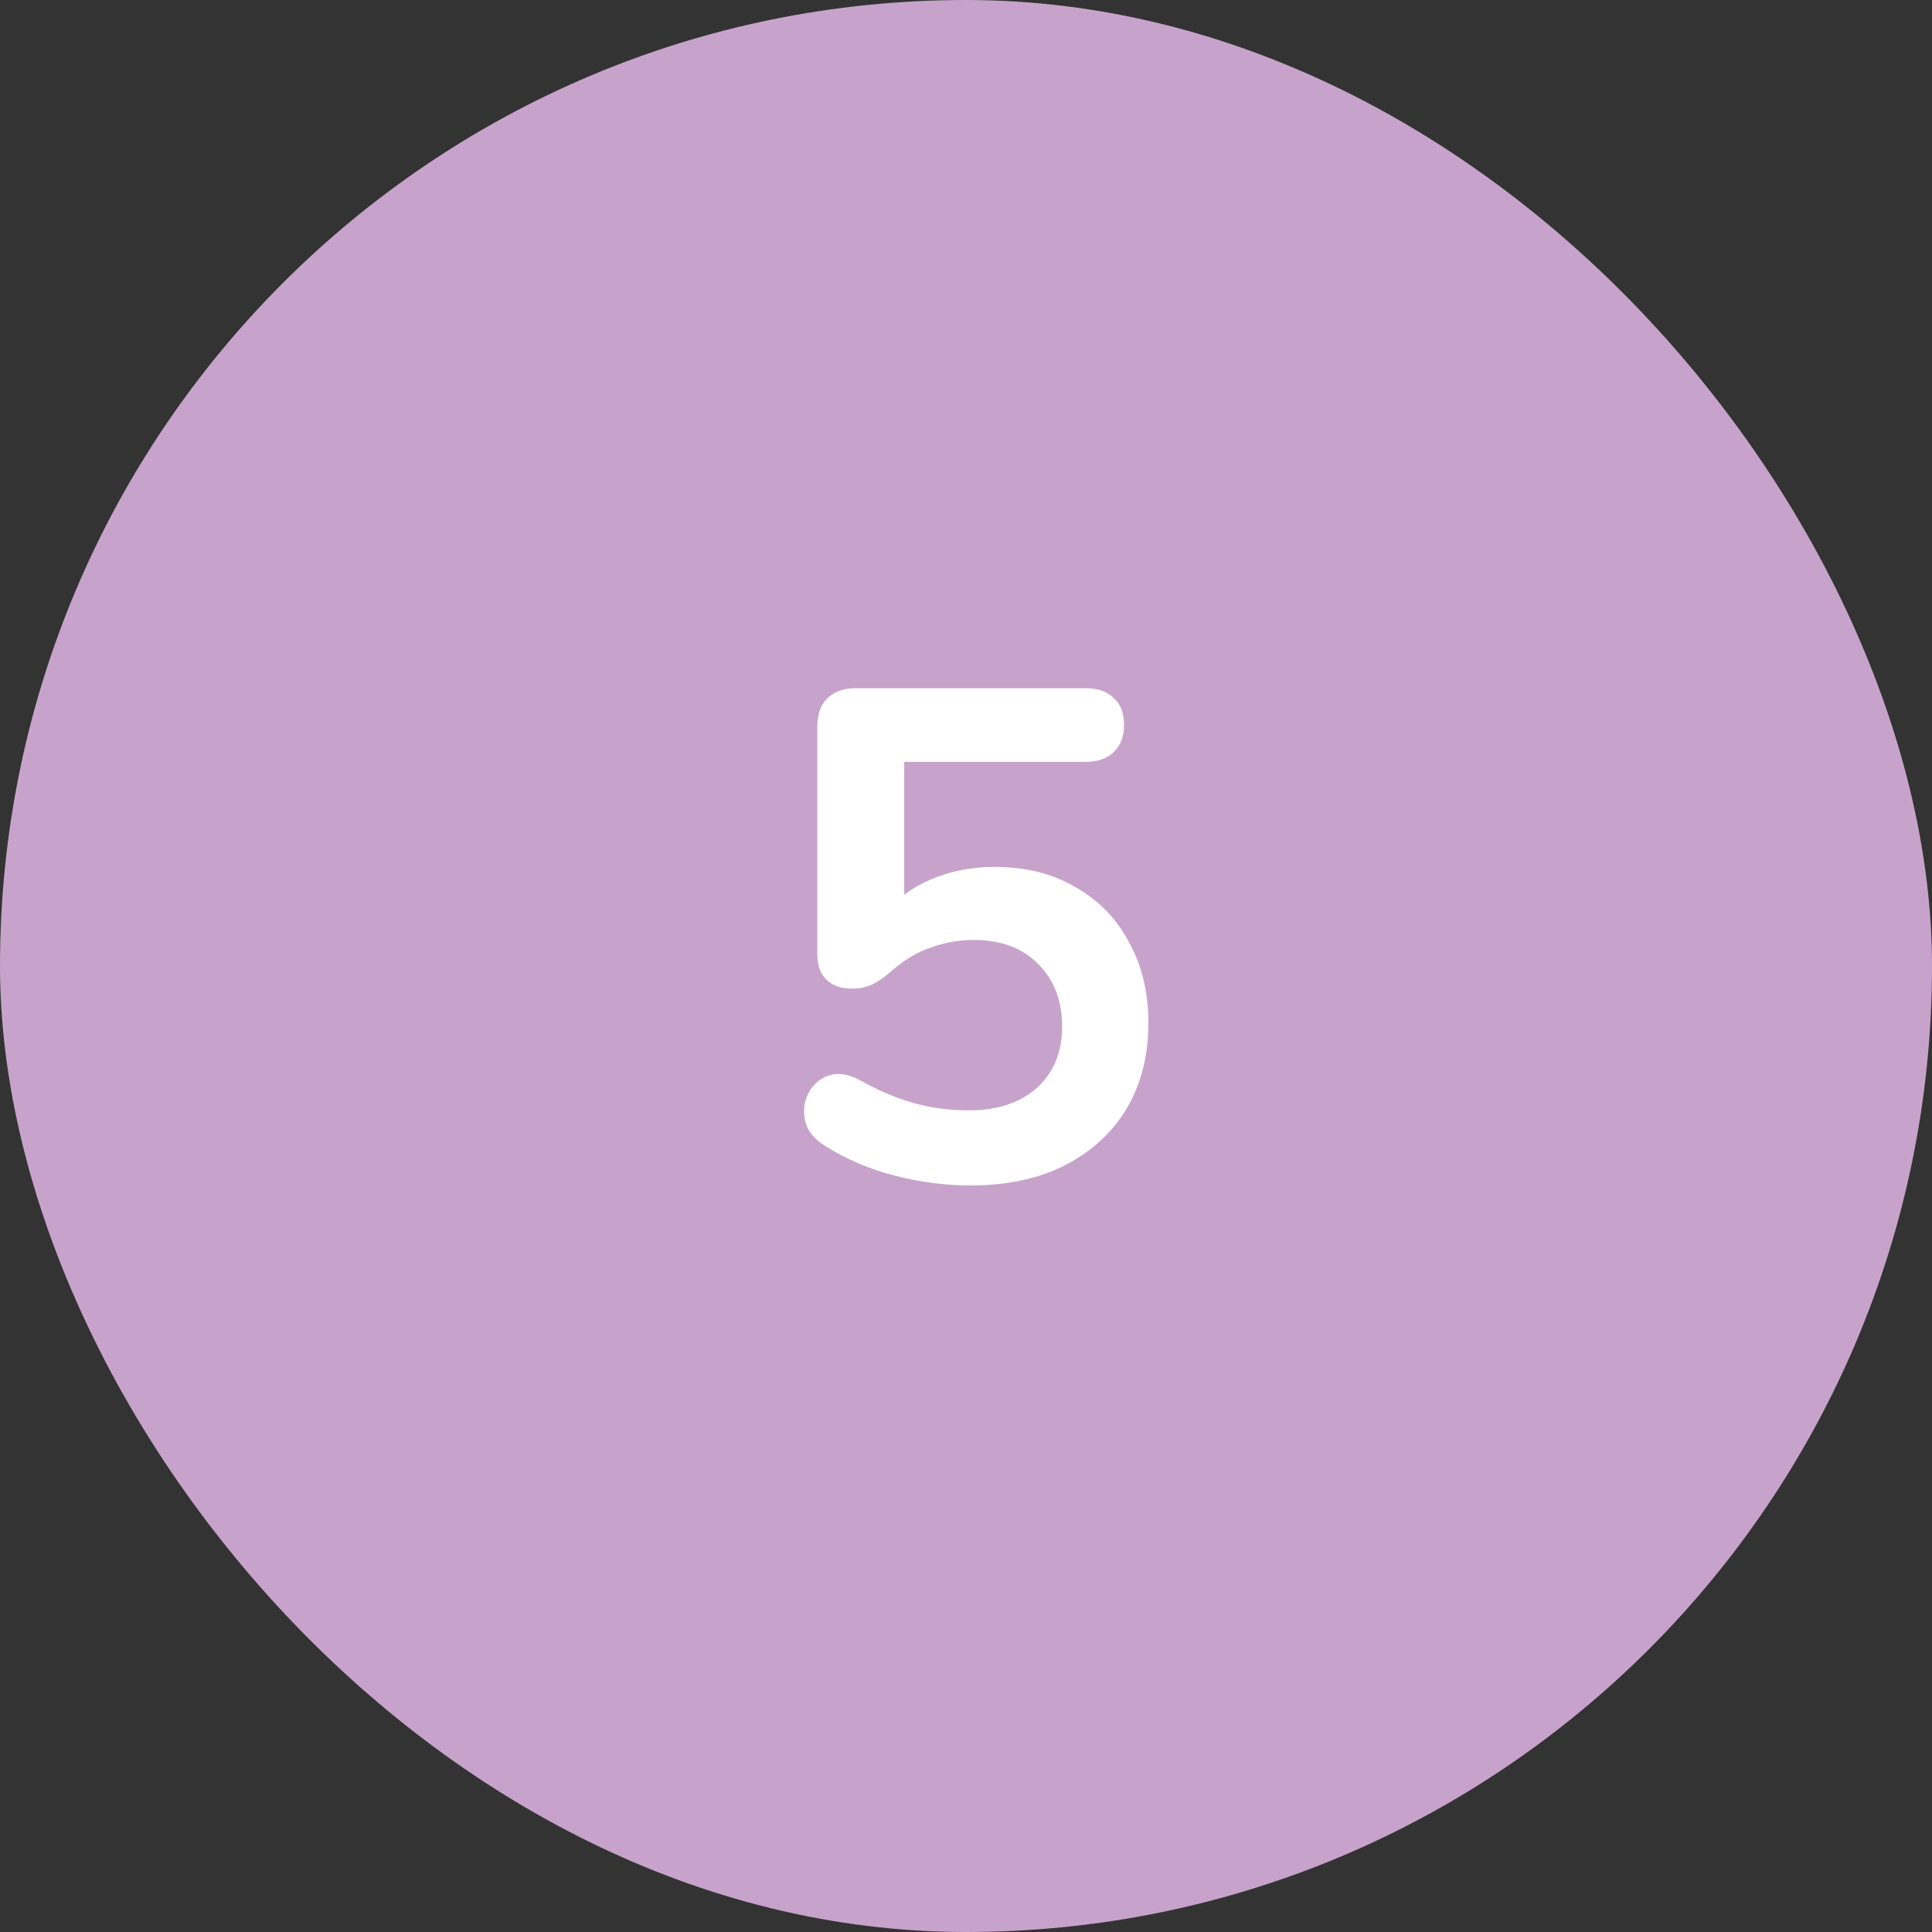
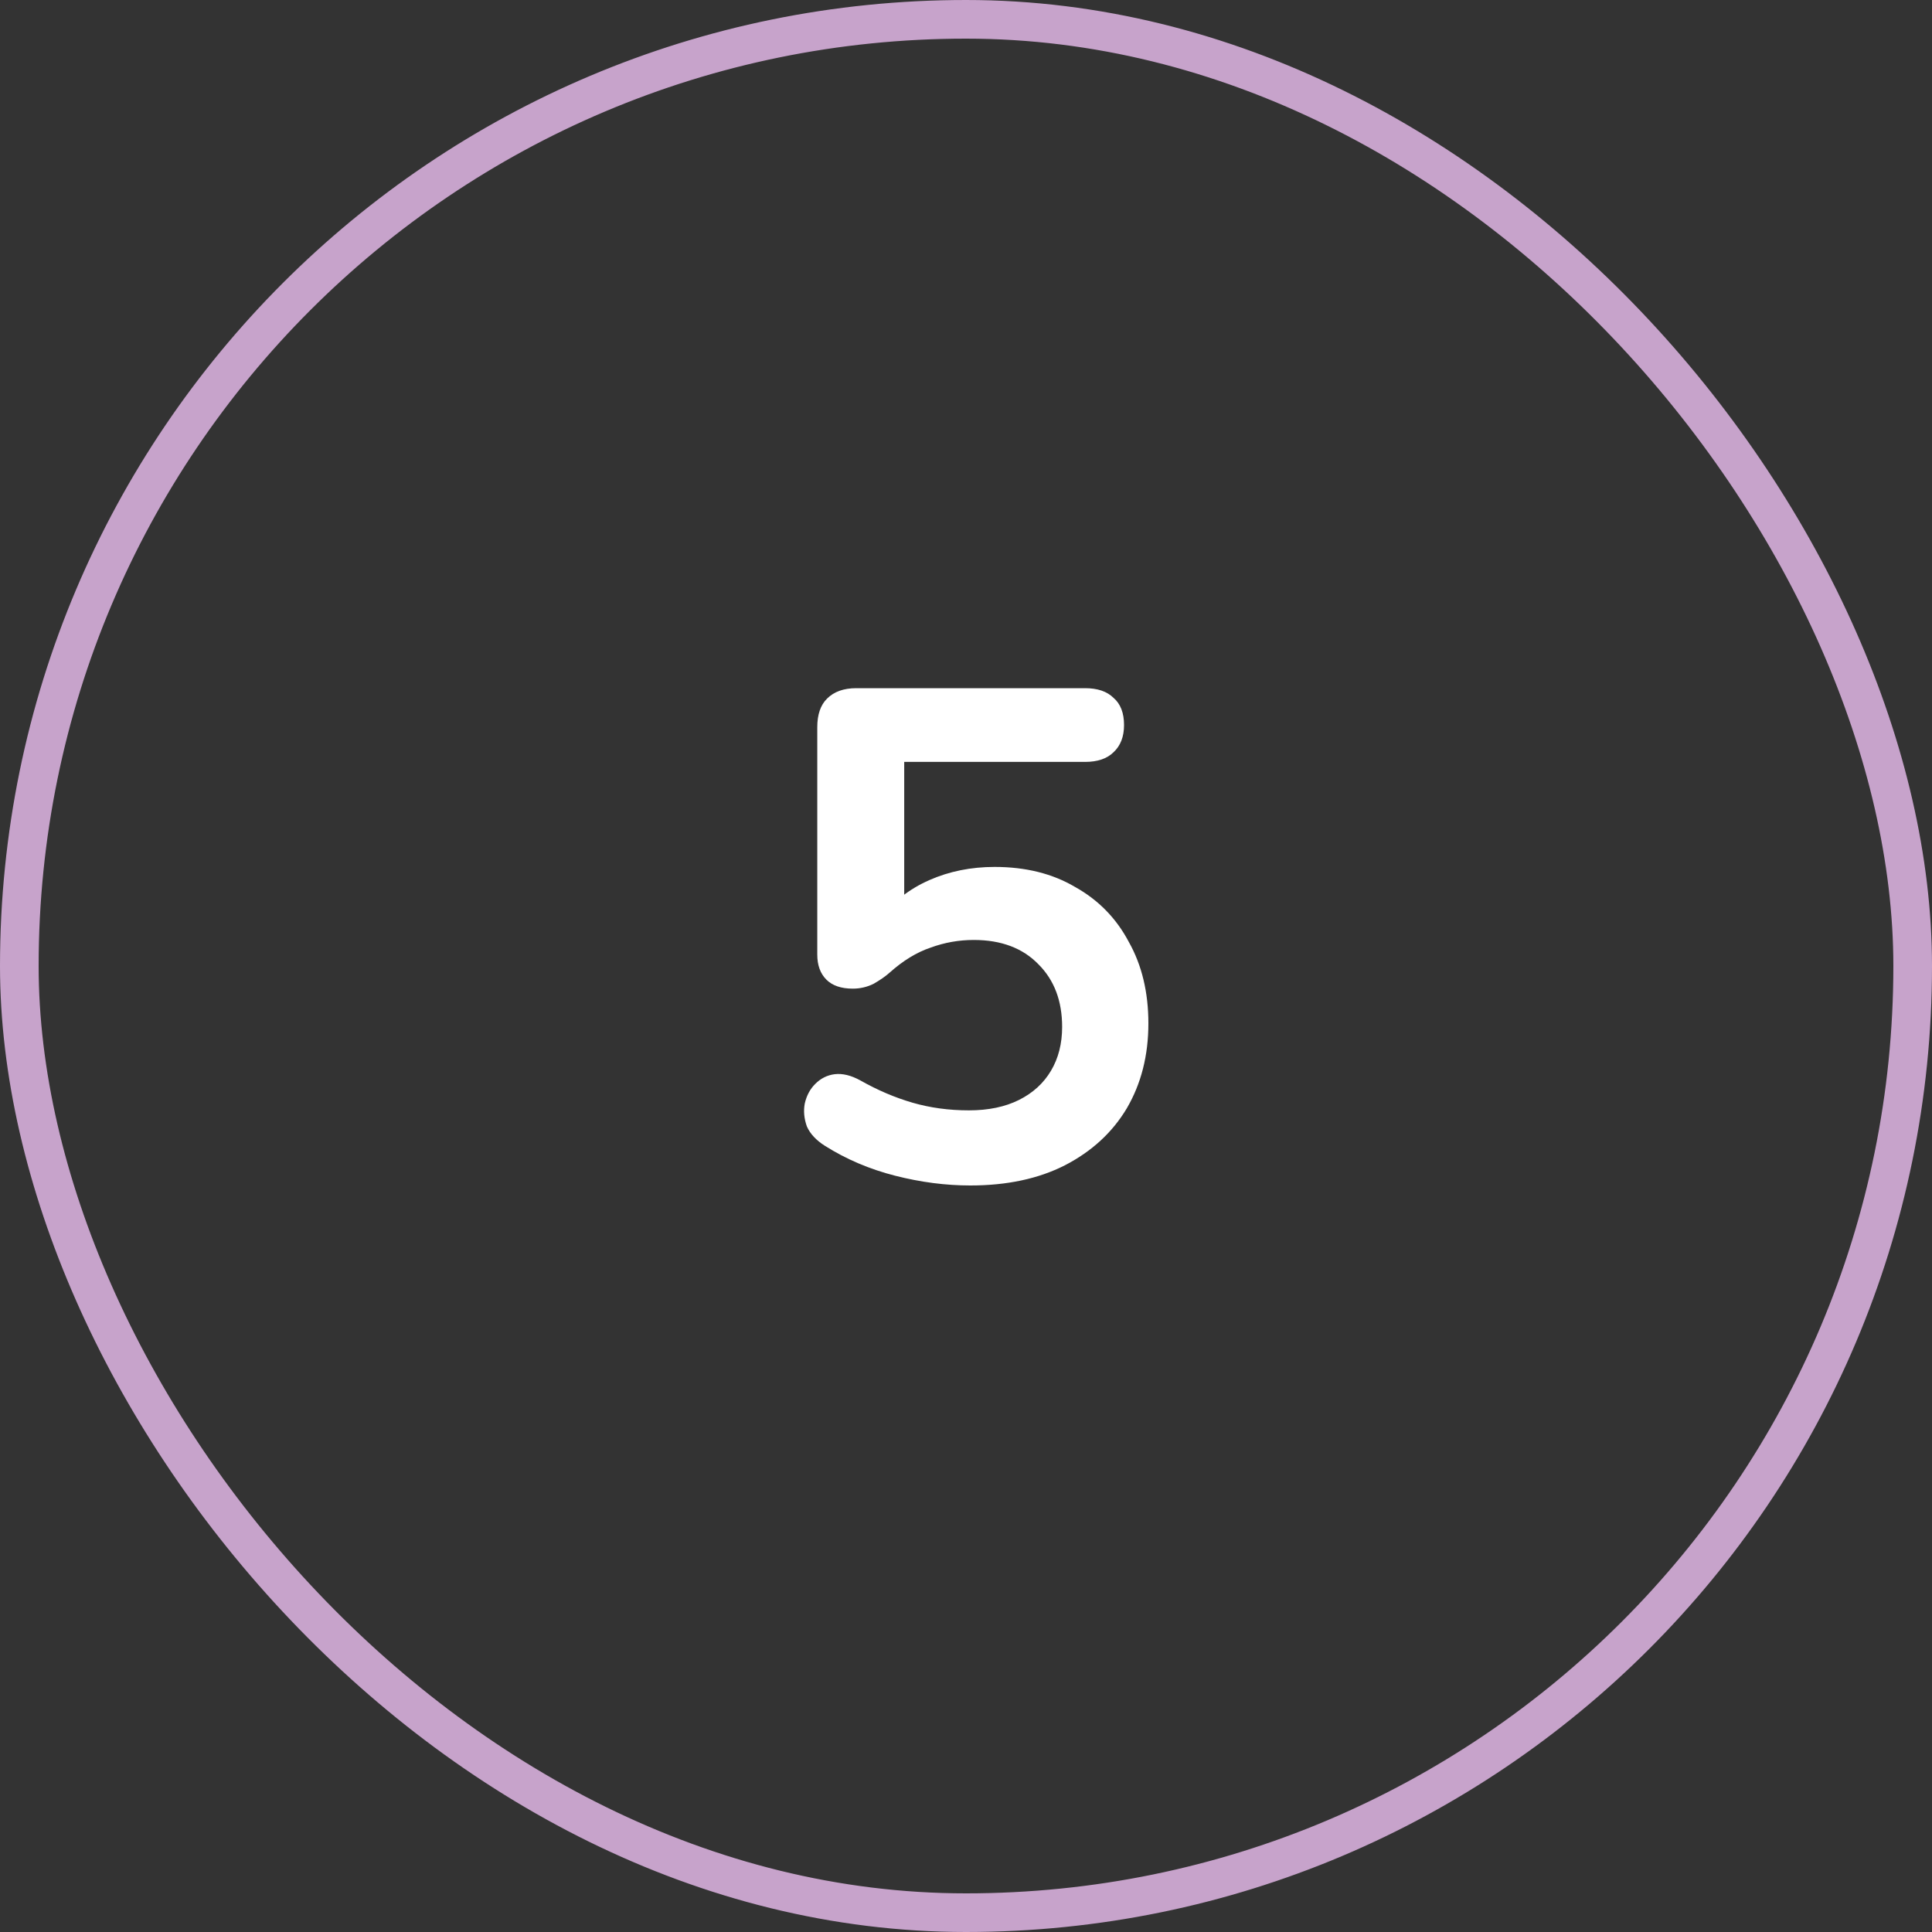
<svg xmlns="http://www.w3.org/2000/svg" width="50" height="50" viewBox="0 0 50 50" fill="none">
  <rect x="0" y="0" width="50" height="50" fill="#333333" stroke="none" />
-   <rect x="0.5" y="0.5" width="49" height="49" rx="24.5" fill="#C7A3CB" />
  <rect x="0.5" y="0.5" width="49" height="49" rx="24.5" stroke="#C7A3CB" />
  <path d="M25.111 30.68C24.476 30.68 23.828 30.596 23.168 30.428C22.508 30.26 21.901 30.002 21.349 29.654C21.122 29.51 20.965 29.342 20.881 29.15C20.809 28.946 20.791 28.748 20.828 28.556C20.875 28.352 20.965 28.184 21.098 28.052C21.241 27.908 21.41 27.824 21.602 27.8C21.805 27.776 22.027 27.83 22.267 27.962C22.712 28.214 23.162 28.406 23.617 28.538C24.073 28.67 24.559 28.736 25.076 28.736C25.579 28.736 26.012 28.646 26.372 28.466C26.732 28.286 27.008 28.034 27.2 27.71C27.392 27.386 27.488 27.008 27.488 26.576C27.488 25.904 27.284 25.364 26.875 24.956C26.468 24.536 25.91 24.326 25.201 24.326C24.817 24.326 24.445 24.392 24.085 24.524C23.726 24.644 23.372 24.86 23.023 25.172C22.916 25.268 22.777 25.364 22.61 25.46C22.442 25.544 22.262 25.586 22.07 25.586C21.77 25.586 21.541 25.508 21.386 25.352C21.23 25.196 21.151 24.98 21.151 24.704V18.818C21.151 18.494 21.235 18.248 21.404 18.08C21.584 17.9 21.835 17.81 22.16 17.81H28.081C28.405 17.81 28.651 17.894 28.82 18.062C29 18.218 29.09 18.452 29.09 18.764C29.09 19.064 29 19.298 28.82 19.466C28.651 19.634 28.405 19.718 28.081 19.718H23.401V23.75H22.808C23.119 23.33 23.534 23.006 24.049 22.778C24.566 22.55 25.13 22.436 25.741 22.436C26.546 22.436 27.241 22.61 27.829 22.958C28.43 23.294 28.892 23.768 29.215 24.38C29.552 24.98 29.72 25.682 29.72 26.486C29.72 27.314 29.534 28.046 29.162 28.682C28.79 29.306 28.256 29.798 27.559 30.158C26.875 30.506 26.059 30.68 25.111 30.68Z" fill="white" />
</svg>